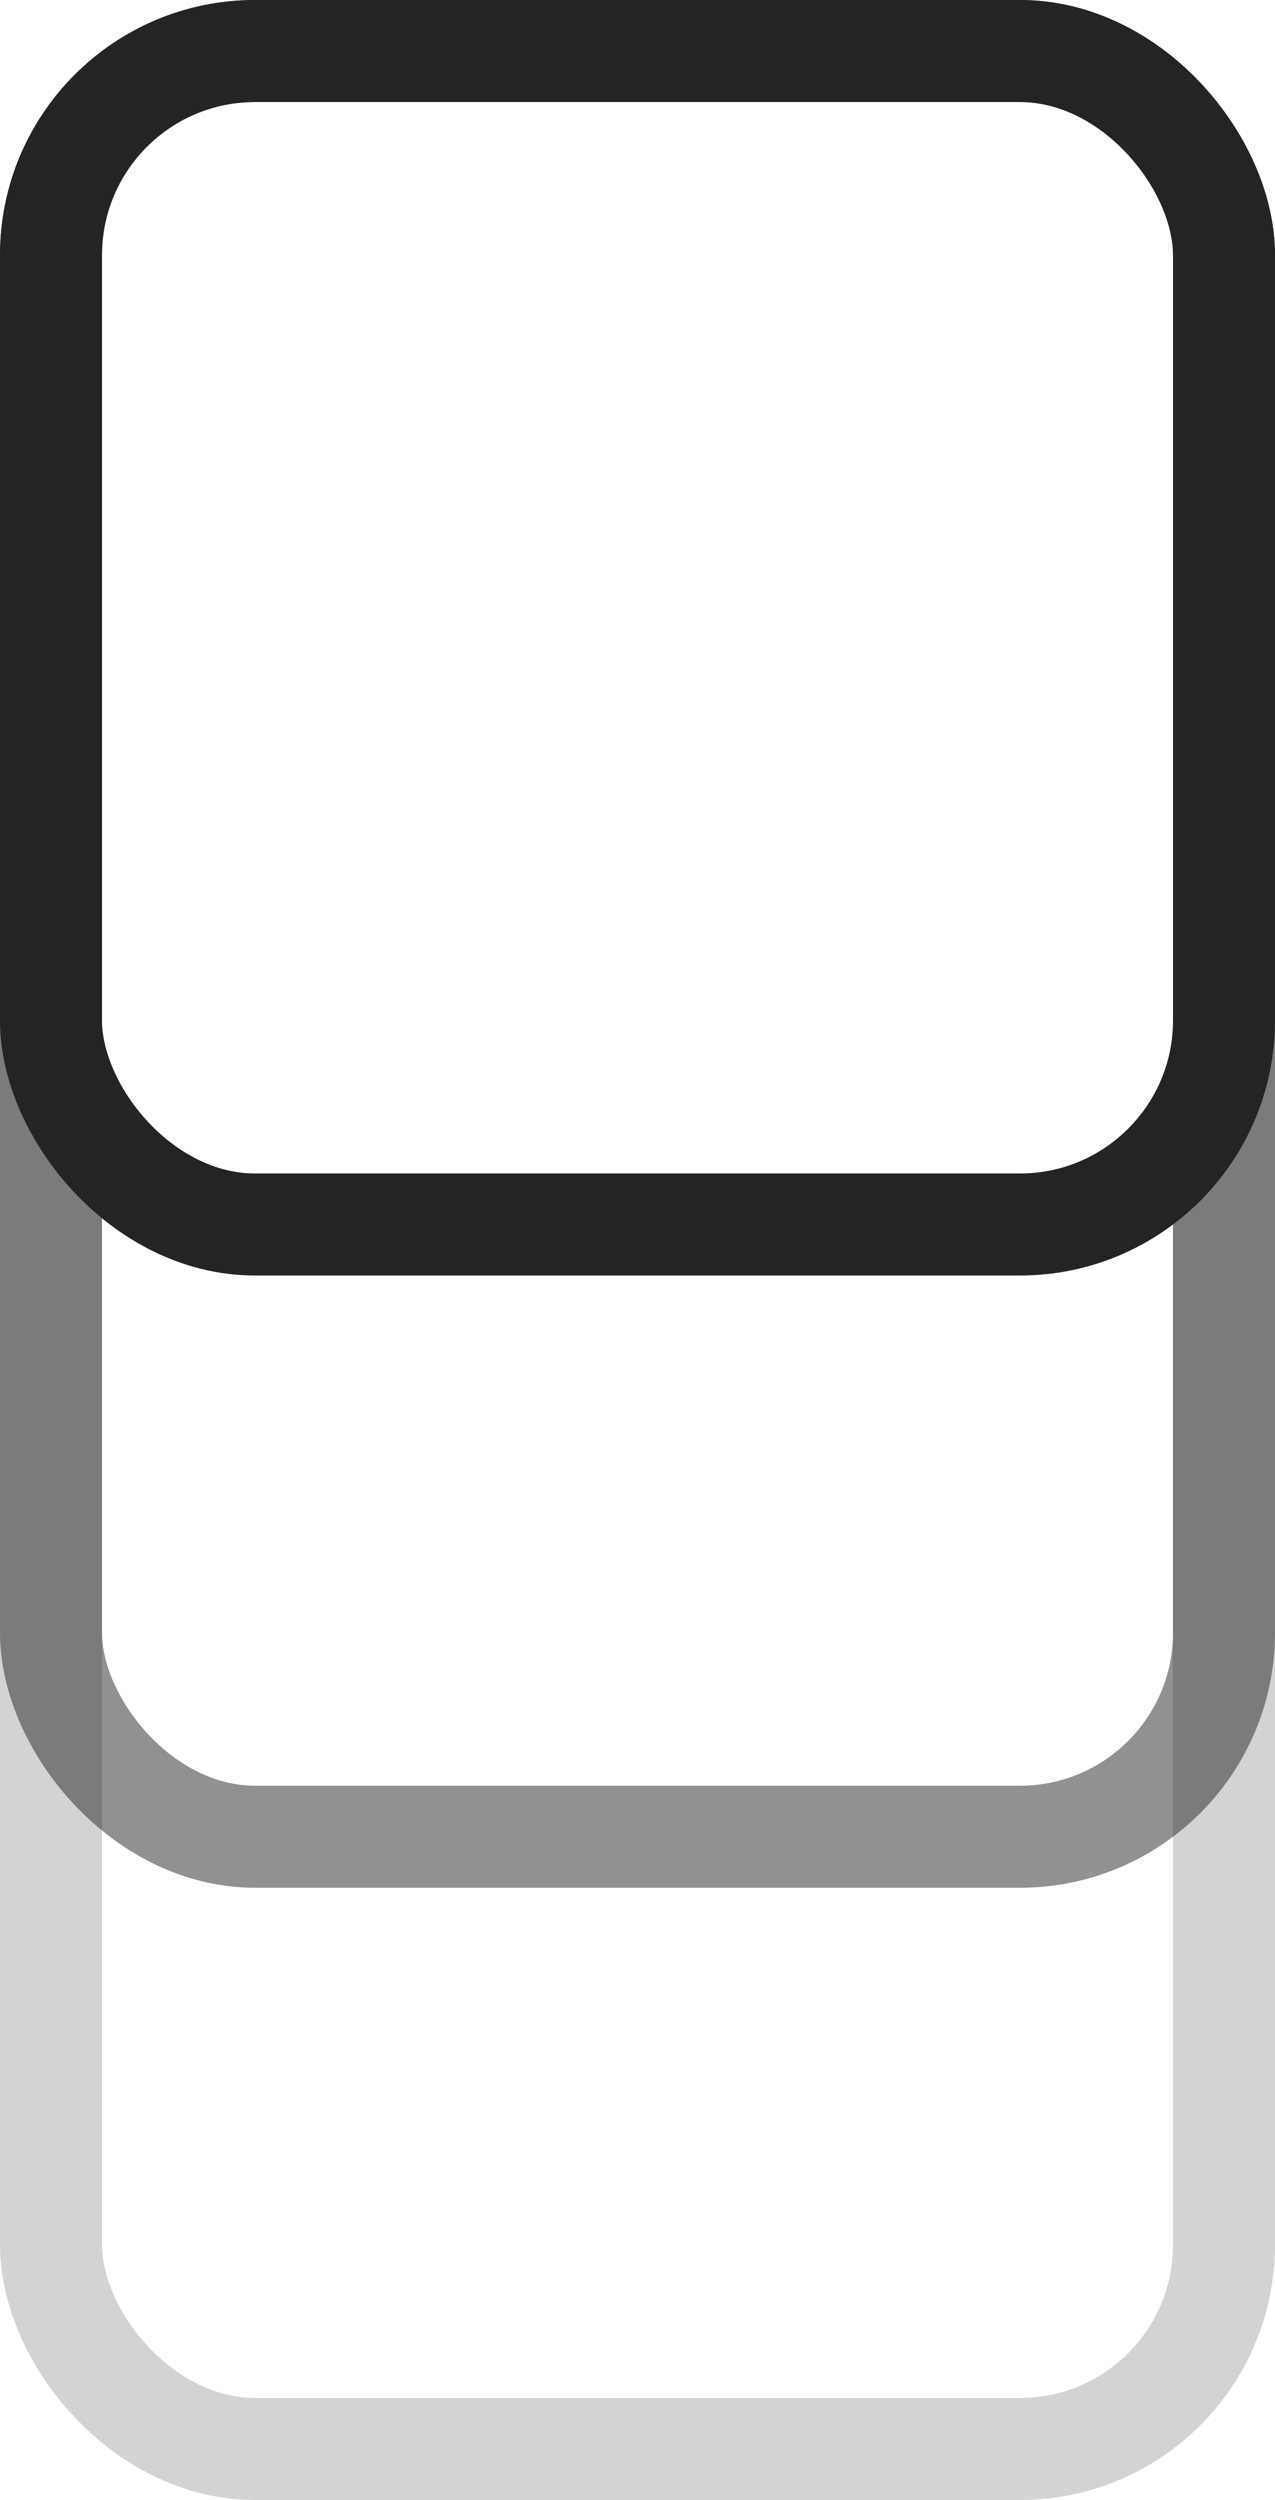
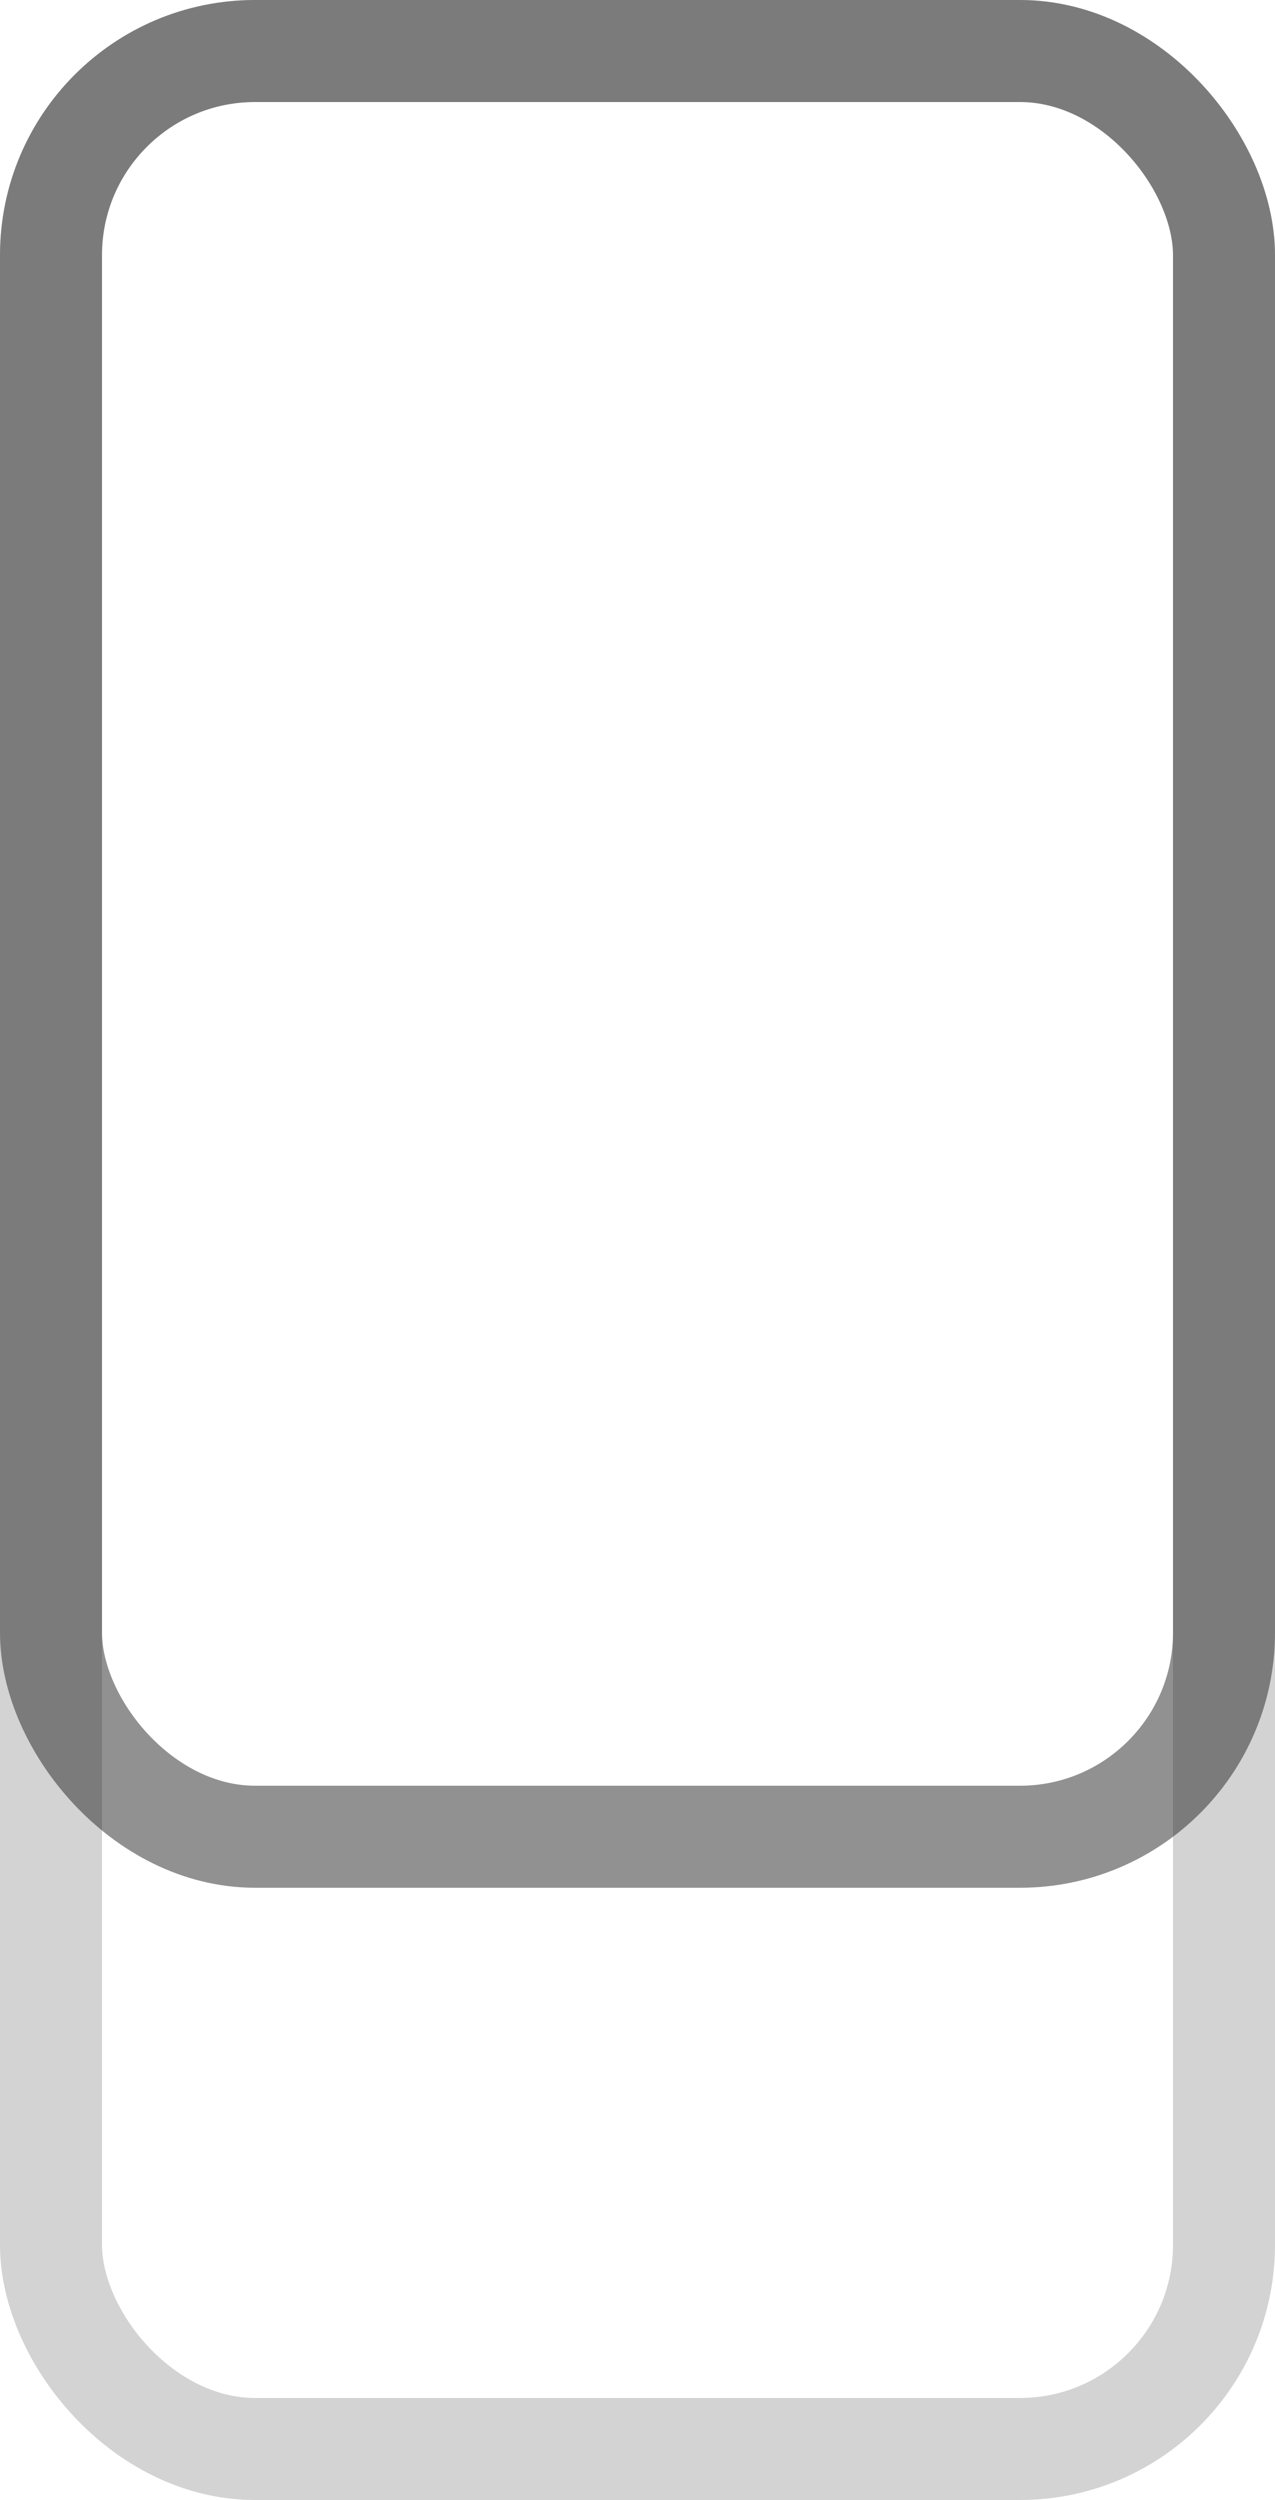
<svg xmlns="http://www.w3.org/2000/svg" width="25" height="49" viewBox="0 0 25 49" fill="none">
  <rect opacity="0.2" x="1" y="1" width="23" height="47" rx="4" stroke="#242424" stroke-width="2" />
  <rect opacity="0.5" x="1" y="1" width="23" height="35" rx="4" stroke="#242424" stroke-width="2" />
-   <rect x="1" y="1" width="23" height="23" rx="4" stroke="#242424" stroke-width="2" />
</svg>